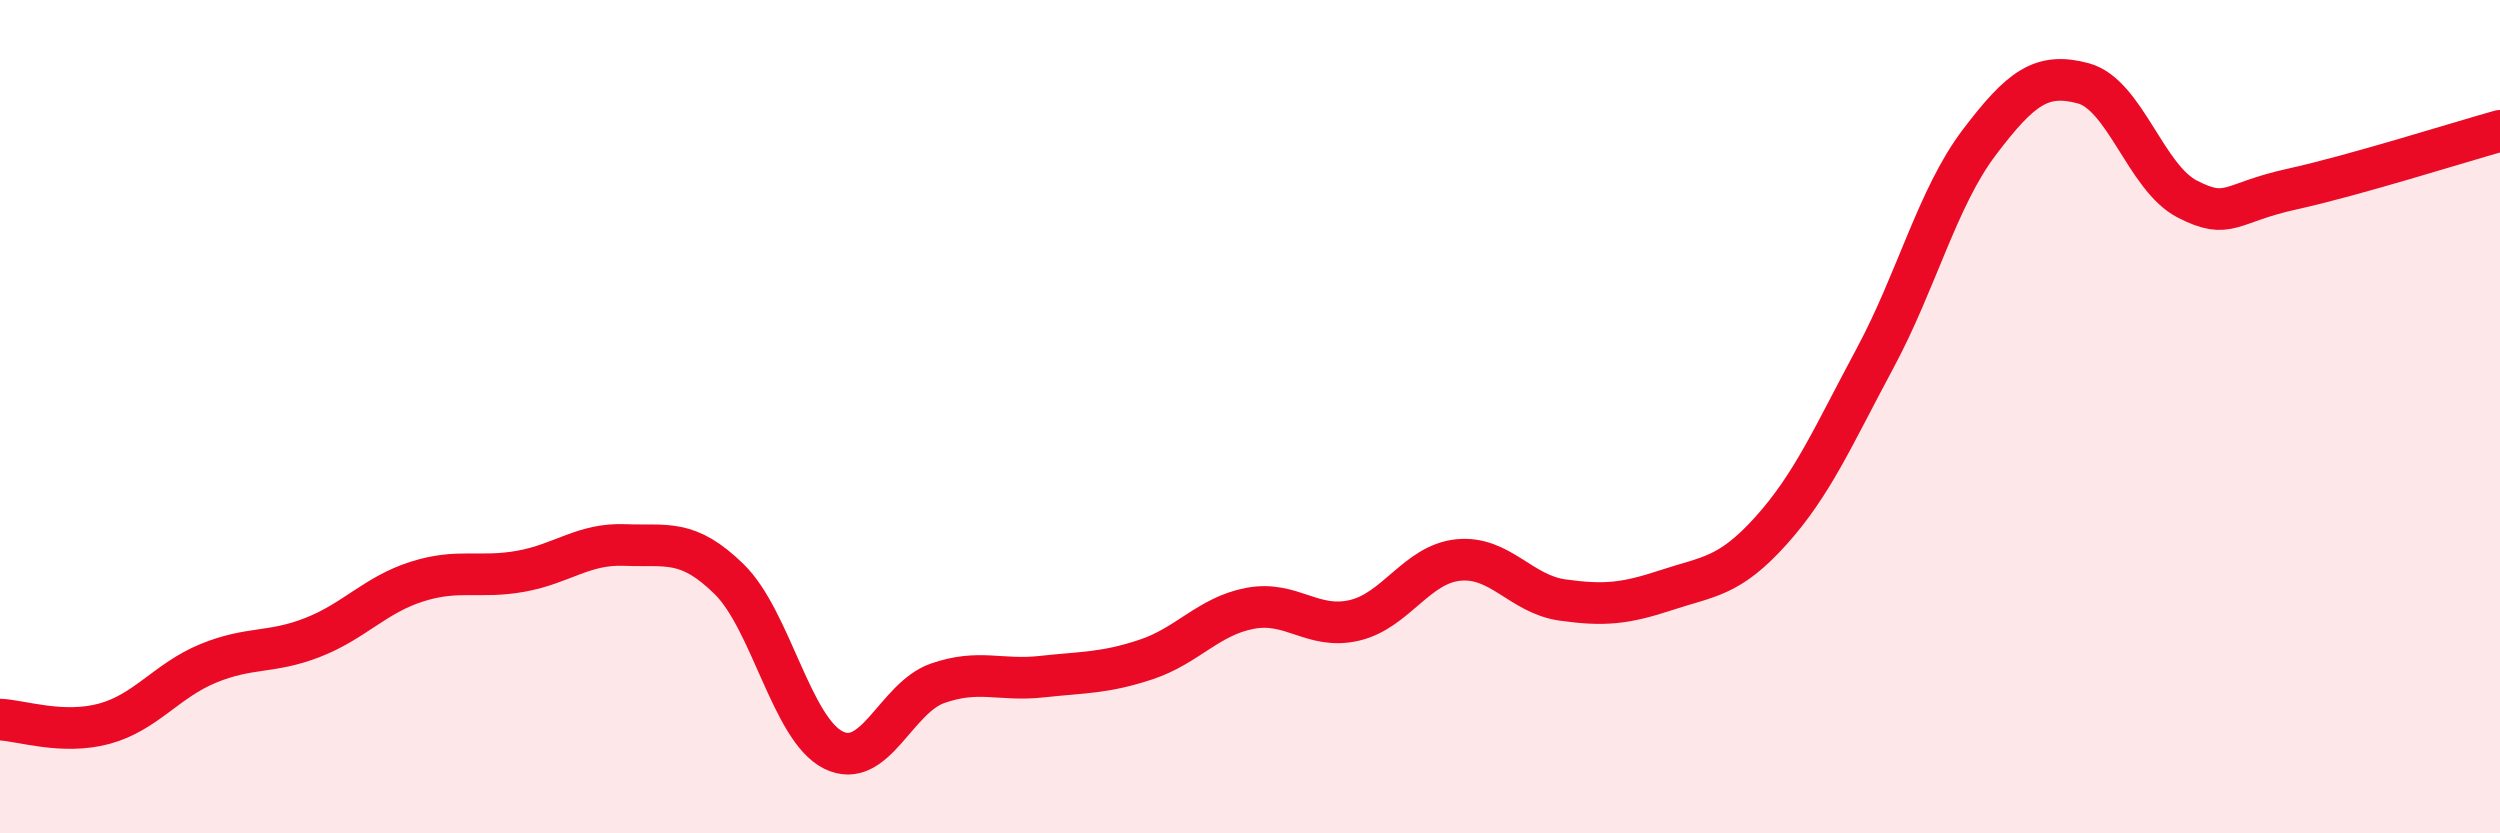
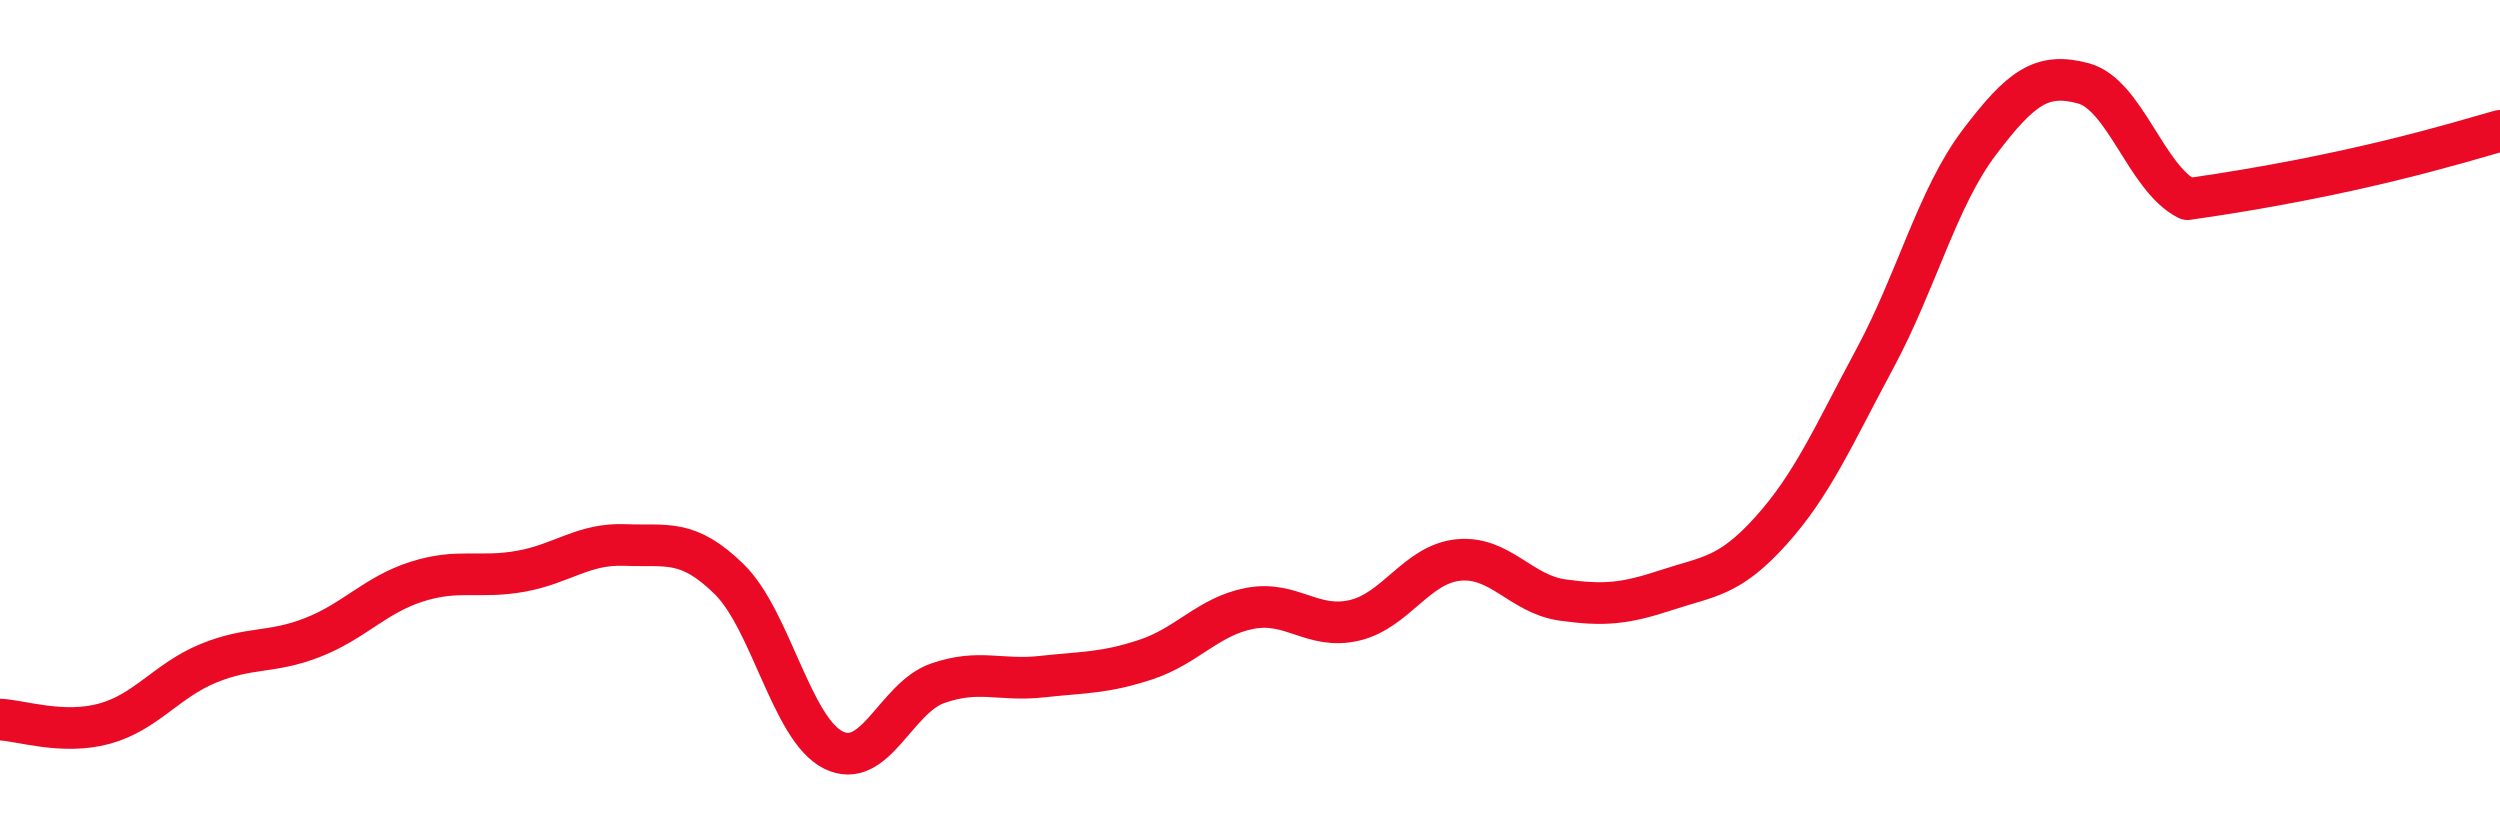
<svg xmlns="http://www.w3.org/2000/svg" width="60" height="20" viewBox="0 0 60 20">
-   <path d="M 0,17.27 C 0.5,17.29 1.5,17.64 2.5,17.37 C 3.5,17.1 4,16.33 5,15.92 C 6,15.51 6.5,15.69 7.5,15.3 C 8.5,14.91 9,14.28 10,13.96 C 11,13.64 11.5,13.89 12.5,13.71 C 13.5,13.53 14,13.04 15,13.08 C 16,13.12 16.5,12.92 17.5,13.9 C 18.5,14.88 19,17.5 20,18 C 21,18.5 21.5,16.75 22.5,16.4 C 23.5,16.05 24,16.35 25,16.24 C 26,16.13 26.5,16.16 27.5,15.83 C 28.5,15.5 29,14.79 30,14.6 C 31,14.41 31.5,15.12 32.5,14.89 C 33.5,14.66 34,13.54 35,13.44 C 36,13.34 36.5,14.26 37.5,14.4 C 38.5,14.54 39,14.49 40,14.16 C 41,13.83 41.5,13.85 42.5,12.74 C 43.5,11.63 44,10.46 45,8.6 C 46,6.74 46.5,4.74 47.5,3.42 C 48.5,2.1 49,1.73 50,2 C 51,2.27 51.5,4.27 52.5,4.78 C 53.5,5.29 53.5,4.87 55,4.54 C 56.5,4.21 59,3.42 60,3.14L60 20L0 20Z" fill="#EB0A25" opacity="0.1" stroke-linecap="round" stroke-linejoin="round" />
-   <path d="M 0,17.27 C 0.5,17.29 1.5,17.64 2.5,17.37 C 3.5,17.1 4,16.33 5,15.92 C 6,15.51 6.5,15.69 7.5,15.3 C 8.5,14.91 9,14.28 10,13.96 C 11,13.64 11.5,13.89 12.5,13.71 C 13.5,13.53 14,13.04 15,13.08 C 16,13.12 16.5,12.92 17.5,13.9 C 18.5,14.88 19,17.5 20,18 C 21,18.5 21.5,16.75 22.5,16.4 C 23.5,16.05 24,16.35 25,16.24 C 26,16.13 26.5,16.16 27.5,15.83 C 28.5,15.5 29,14.79 30,14.6 C 31,14.41 31.5,15.12 32.5,14.89 C 33.5,14.66 34,13.54 35,13.44 C 36,13.34 36.5,14.26 37.5,14.4 C 38.5,14.54 39,14.49 40,14.16 C 41,13.83 41.5,13.85 42.5,12.74 C 43.5,11.63 44,10.46 45,8.6 C 46,6.74 46.5,4.74 47.5,3.42 C 48.5,2.1 49,1.73 50,2 C 51,2.27 51.5,4.27 52.5,4.78 C 53.5,5.29 53.5,4.87 55,4.54 C 56.5,4.21 59,3.42 60,3.14" stroke="#EB0A25" stroke-width="1" fill="none" stroke-linecap="round" stroke-linejoin="round" />
+   <path d="M 0,17.27 C 0.5,17.29 1.5,17.64 2.5,17.37 C 3.5,17.1 4,16.33 5,15.92 C 6,15.51 6.5,15.69 7.5,15.3 C 8.5,14.91 9,14.28 10,13.96 C 11,13.64 11.5,13.89 12.5,13.71 C 13.5,13.53 14,13.04 15,13.08 C 16,13.12 16.5,12.92 17.5,13.9 C 18.5,14.88 19,17.5 20,18 C 21,18.5 21.5,16.75 22.5,16.4 C 23.5,16.05 24,16.35 25,16.24 C 26,16.13 26.5,16.16 27.5,15.83 C 28.5,15.5 29,14.79 30,14.6 C 31,14.41 31.5,15.12 32.5,14.89 C 33.5,14.66 34,13.54 35,13.44 C 36,13.34 36.5,14.26 37.5,14.4 C 38.5,14.54 39,14.49 40,14.16 C 41,13.83 41.5,13.85 42.5,12.74 C 43.5,11.63 44,10.46 45,8.6 C 46,6.74 46.5,4.74 47.5,3.42 C 48.5,2.1 49,1.73 50,2 C 51,2.27 51.5,4.27 52.5,4.78 C 56.5,4.21 59,3.42 60,3.14" stroke="#EB0A25" stroke-width="1" fill="none" stroke-linecap="round" stroke-linejoin="round" />
</svg>